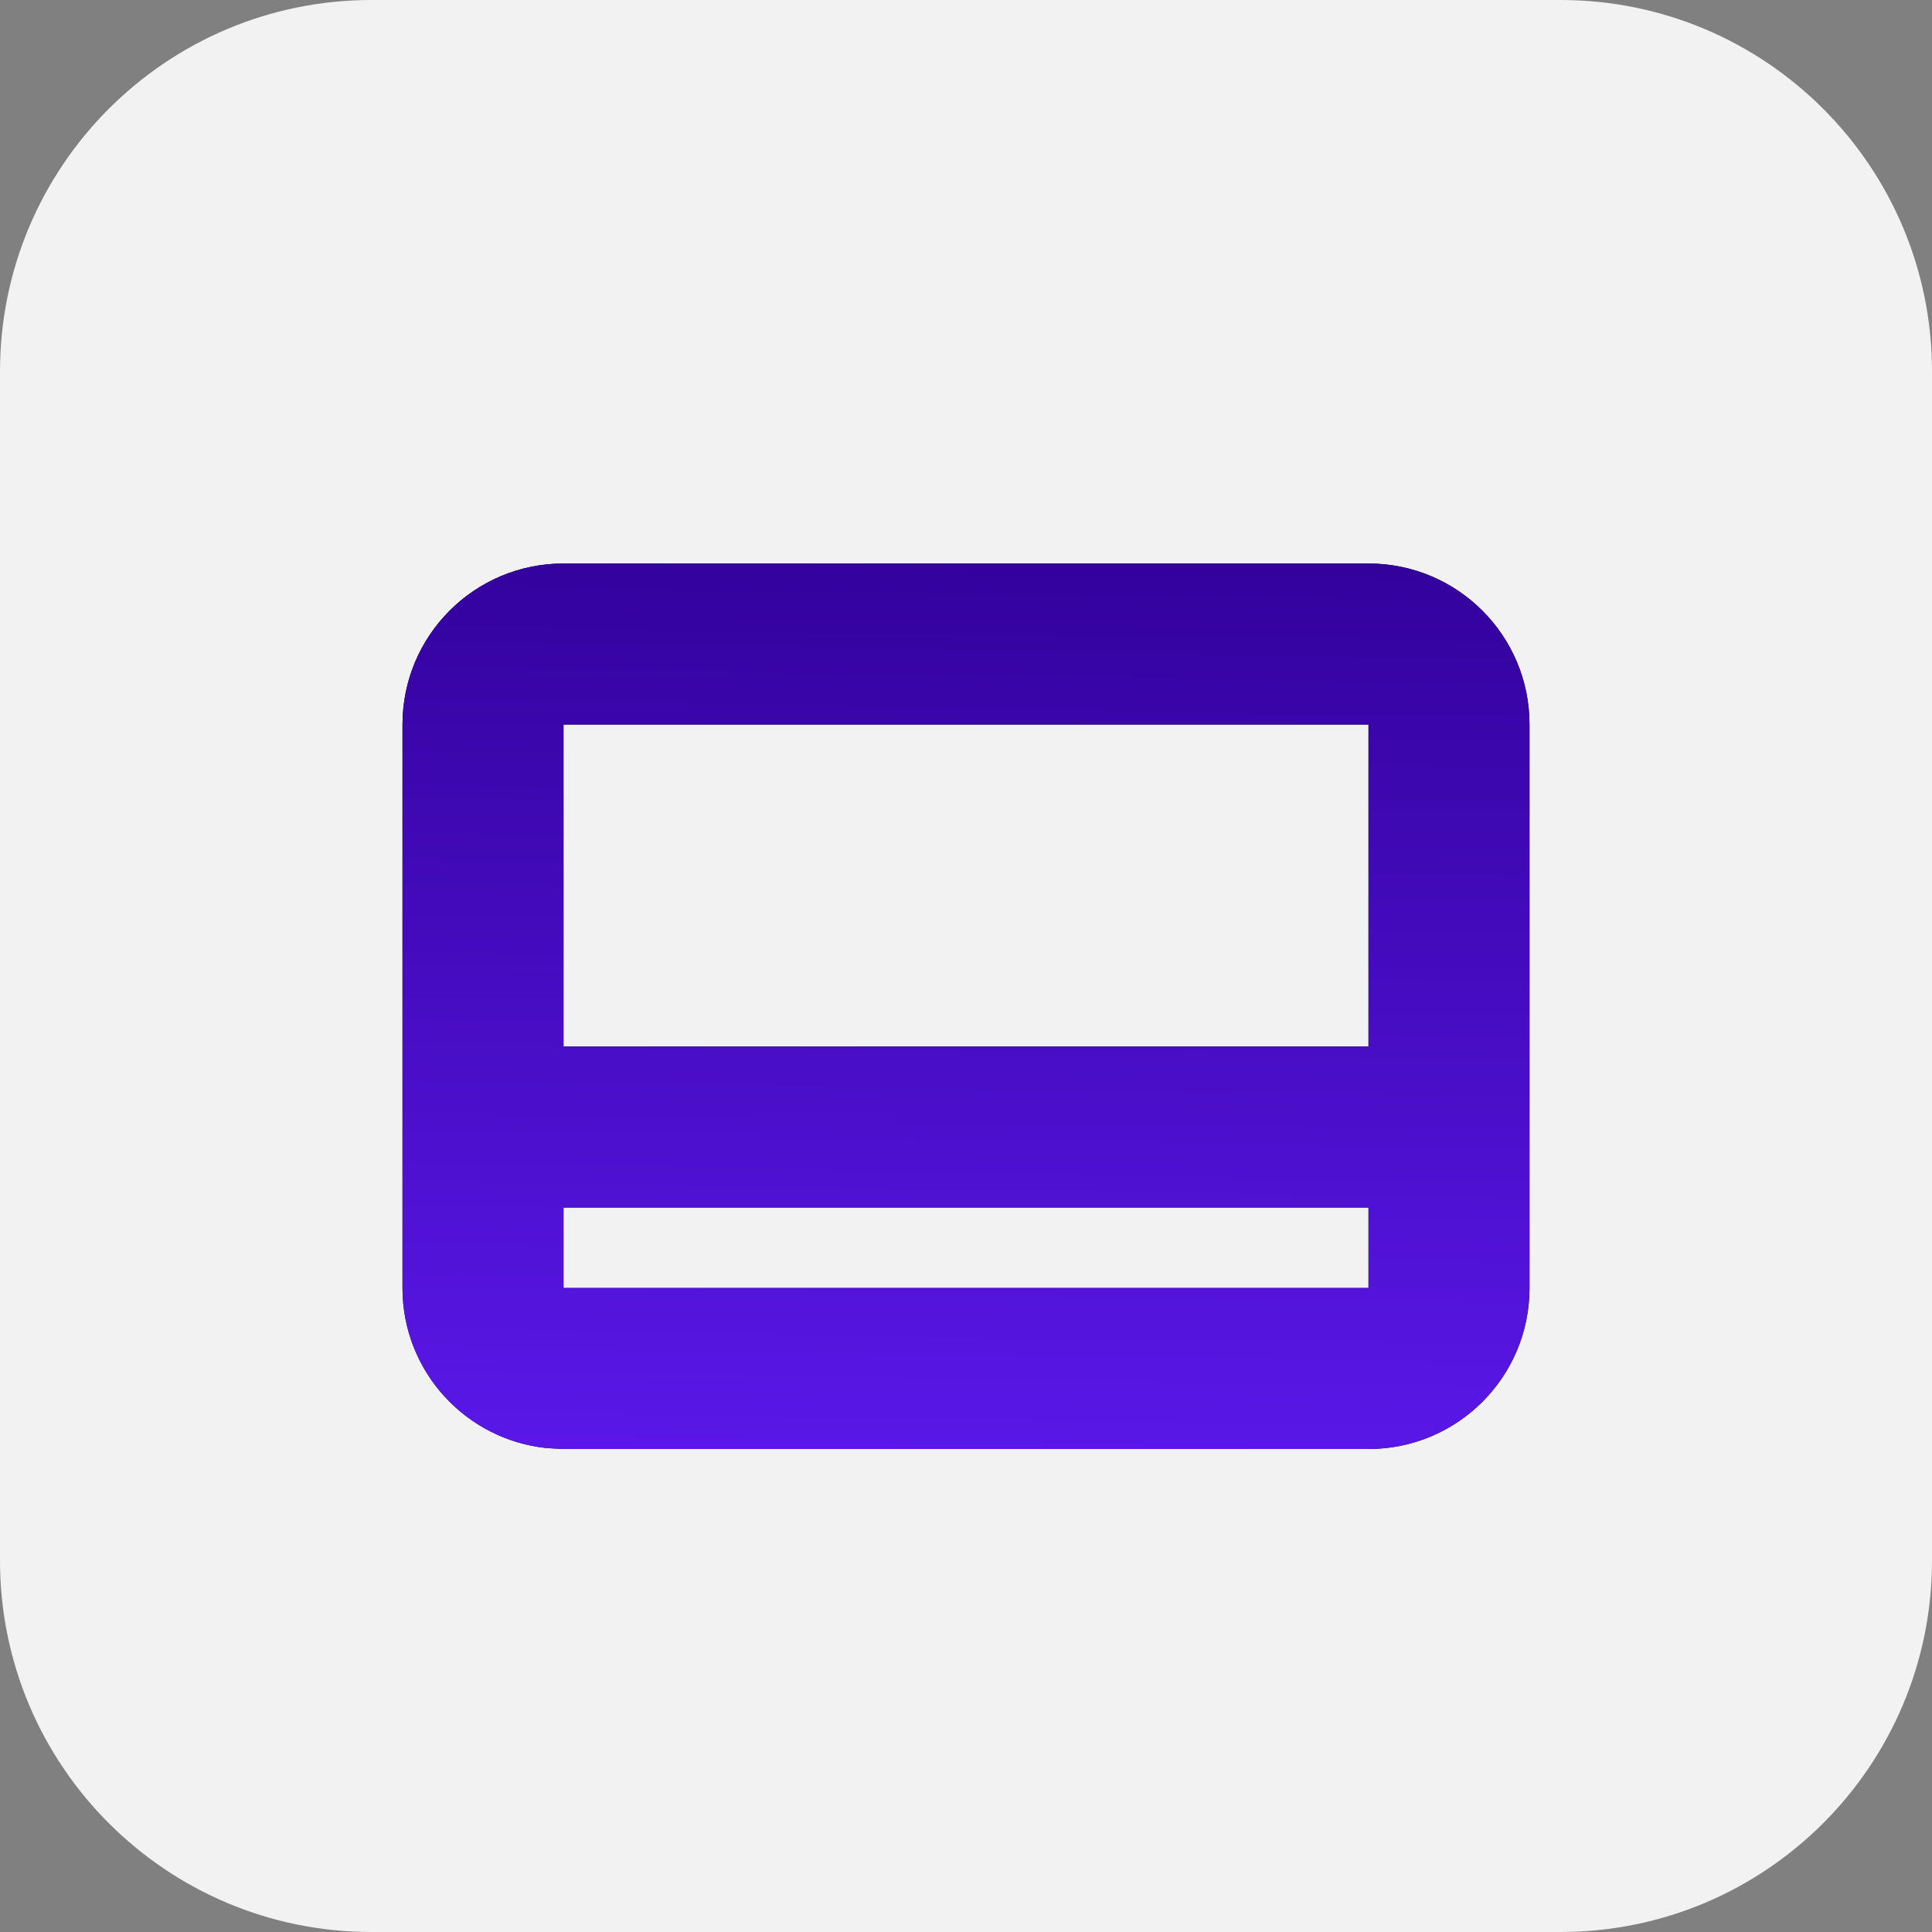
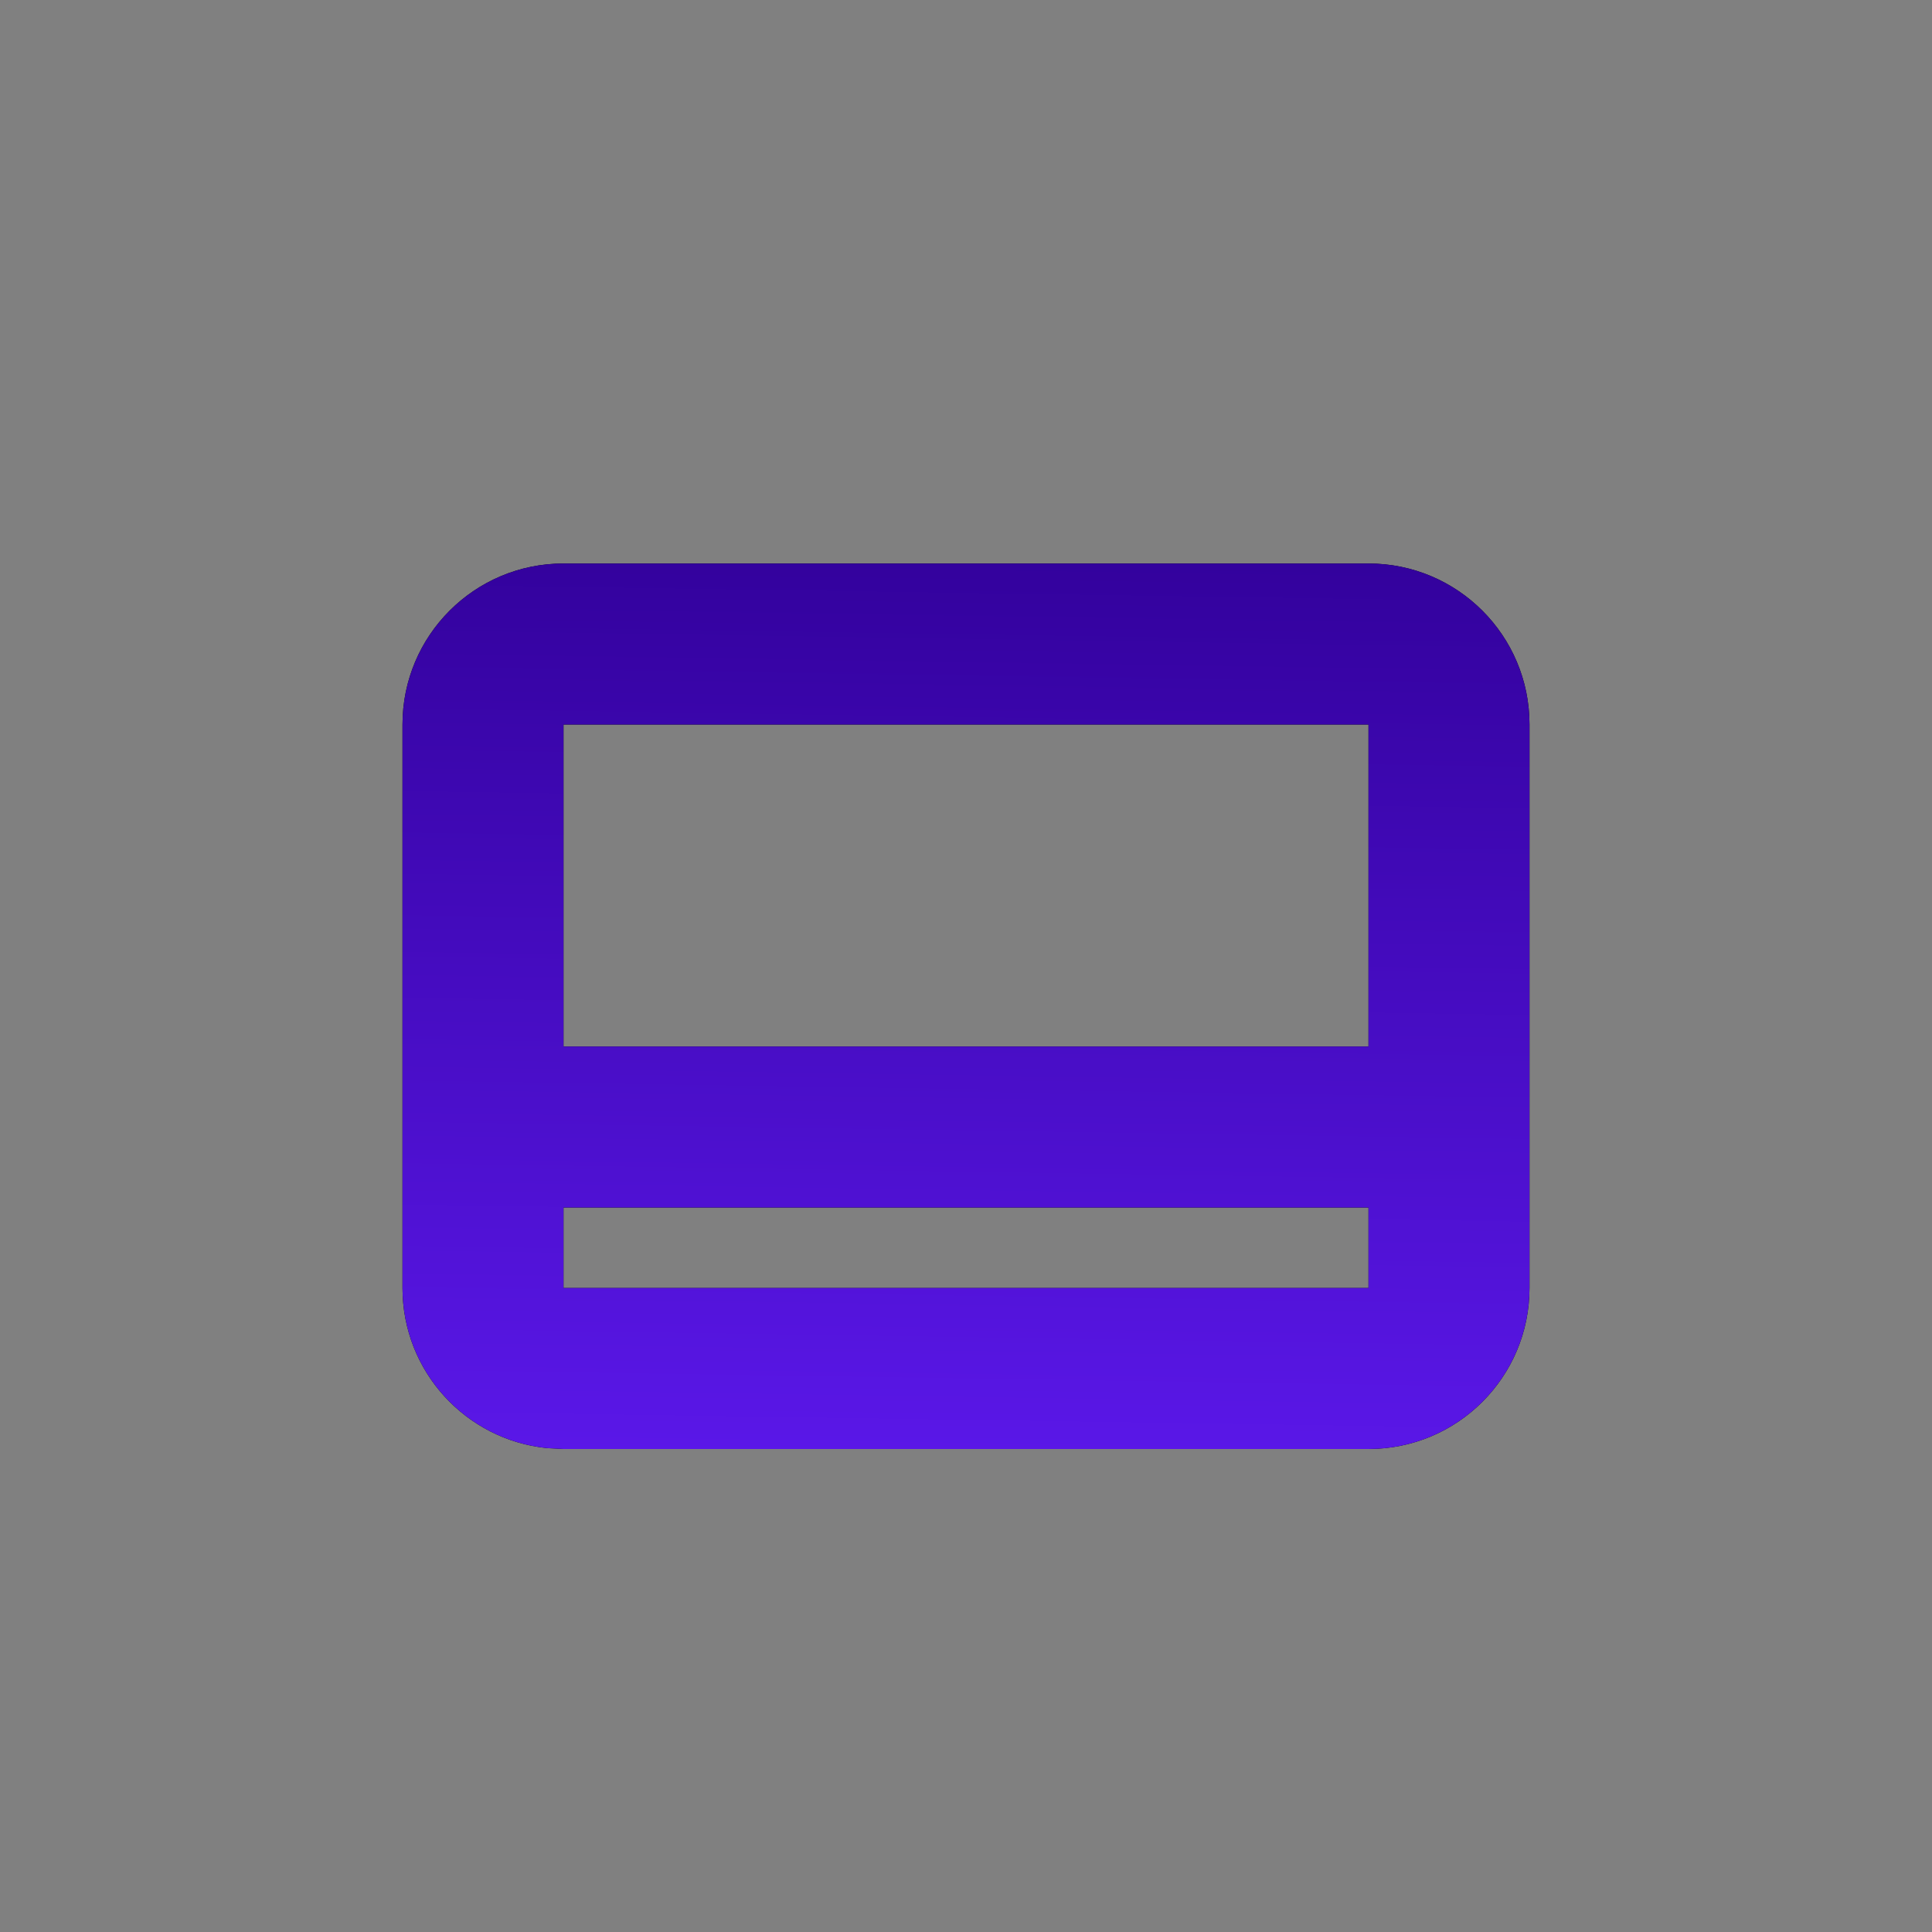
<svg xmlns="http://www.w3.org/2000/svg" width="24" height="24" viewBox="0 0 24 24" fill="none">
  <rect x="0" y="0" width="24" height="24" fill="#808080" stroke="none" />
-   <path d="M0 4.615C0 2.066 2.066 0 4.615 0H19.385C21.934 0 24 2.066 24 4.615V19.385C24 21.934 21.934 24 19.385 24H4.615C2.066 24 0 21.934 0 19.385V4.615Z" fill="#F2F2F2" />
  <path d="M17 16V18H7V16H17ZM7 9V13H17V9H7ZM19 16C19 17.105 18.105 18 17 18V15H7V18L6.796 17.989C5.787 17.887 5 17.036 5 16V9C5 7.895 5.895 7 7 7H17C18.105 7 19 7.895 19 9V16Z" fill="black" />
  <path d="M17 16V18H7V16H17ZM7 9V13H17V9H7ZM19 16C19 17.105 18.105 18 17 18V15H7V18L6.796 17.989C5.787 17.887 5 17.036 5 16V9C5 7.895 5.895 7 7 7H17C18.105 7 19 7.895 19 9V16Z" fill="url(#paint0_linear_3618_1029)" />
  <defs>
    <linearGradient id="paint0_linear_3618_1029" x1="12" y1="6.083" x2="11.765" y2="21.484" gradientUnits="userSpaceOnUse">
      <stop stop-color="#300097" />
      <stop offset="1" stop-color="#661EFF" />
    </linearGradient>
  </defs>
</svg>